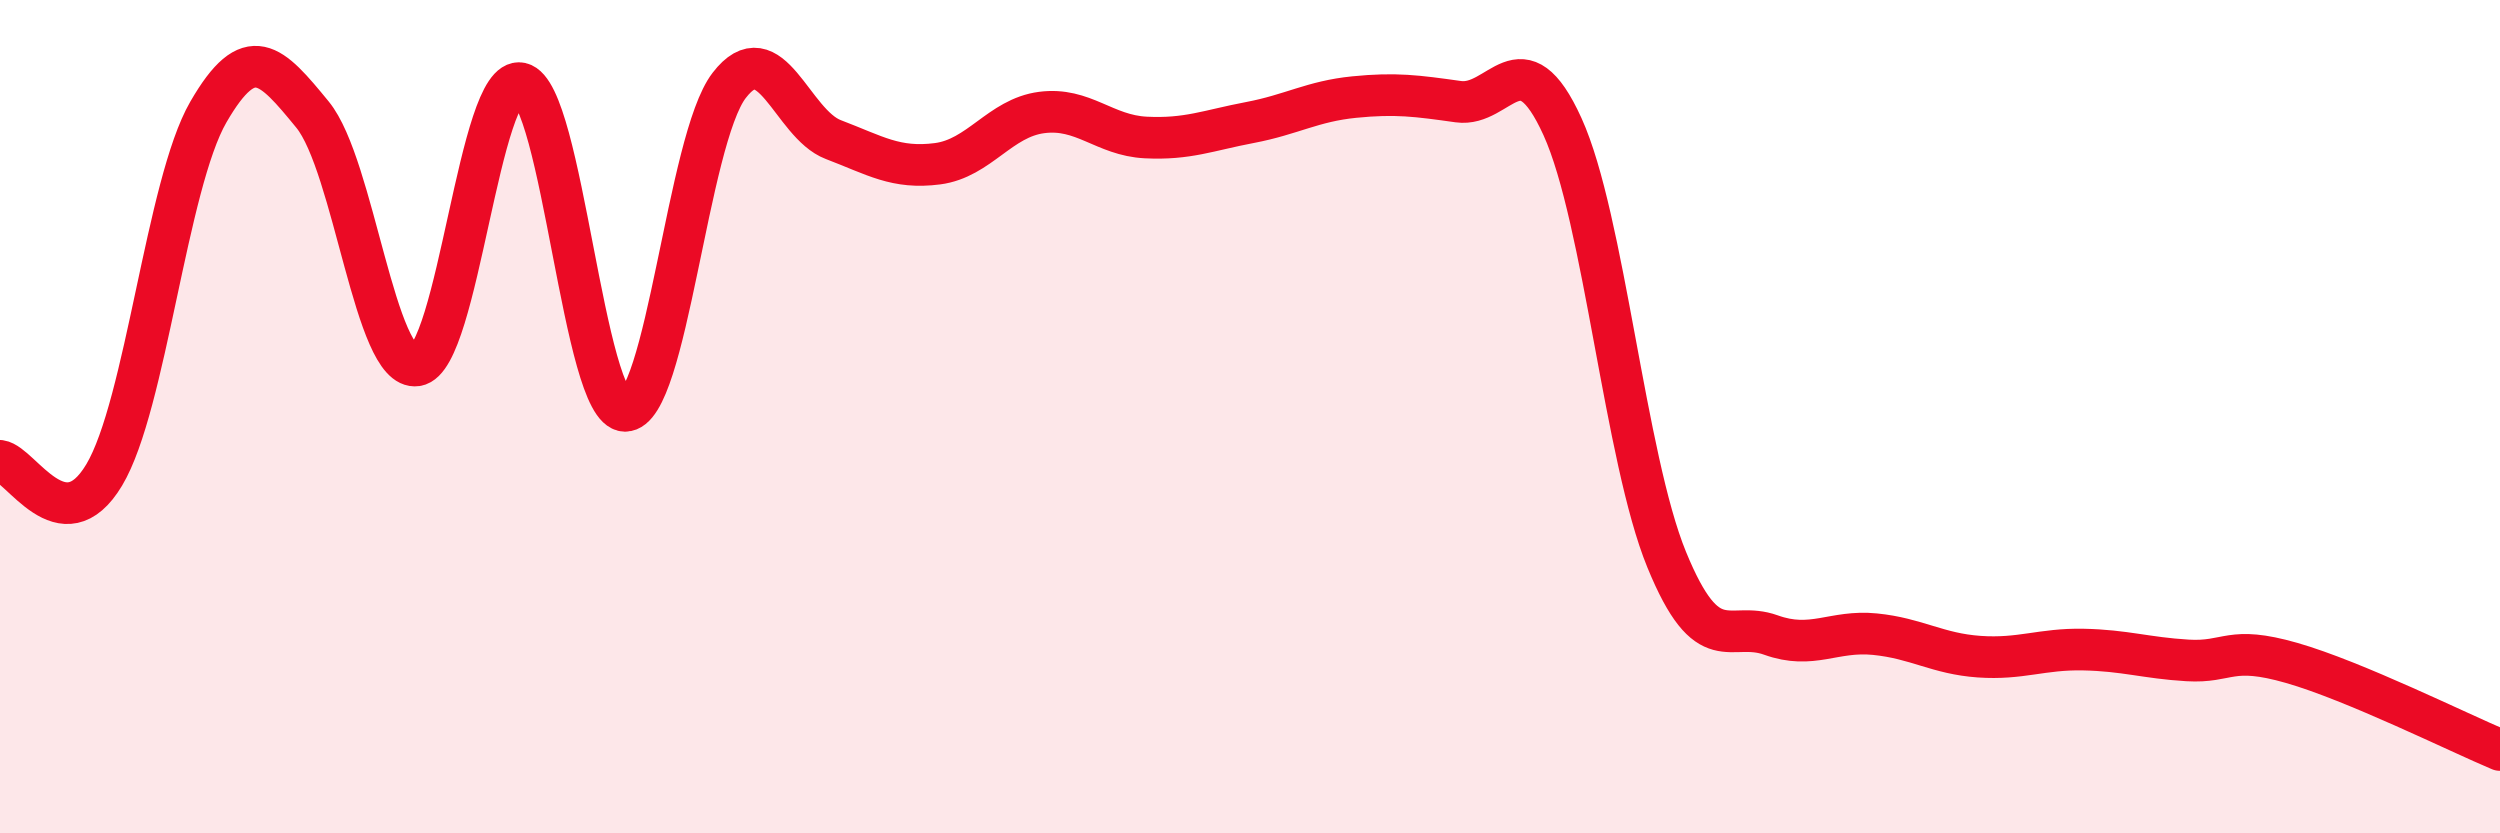
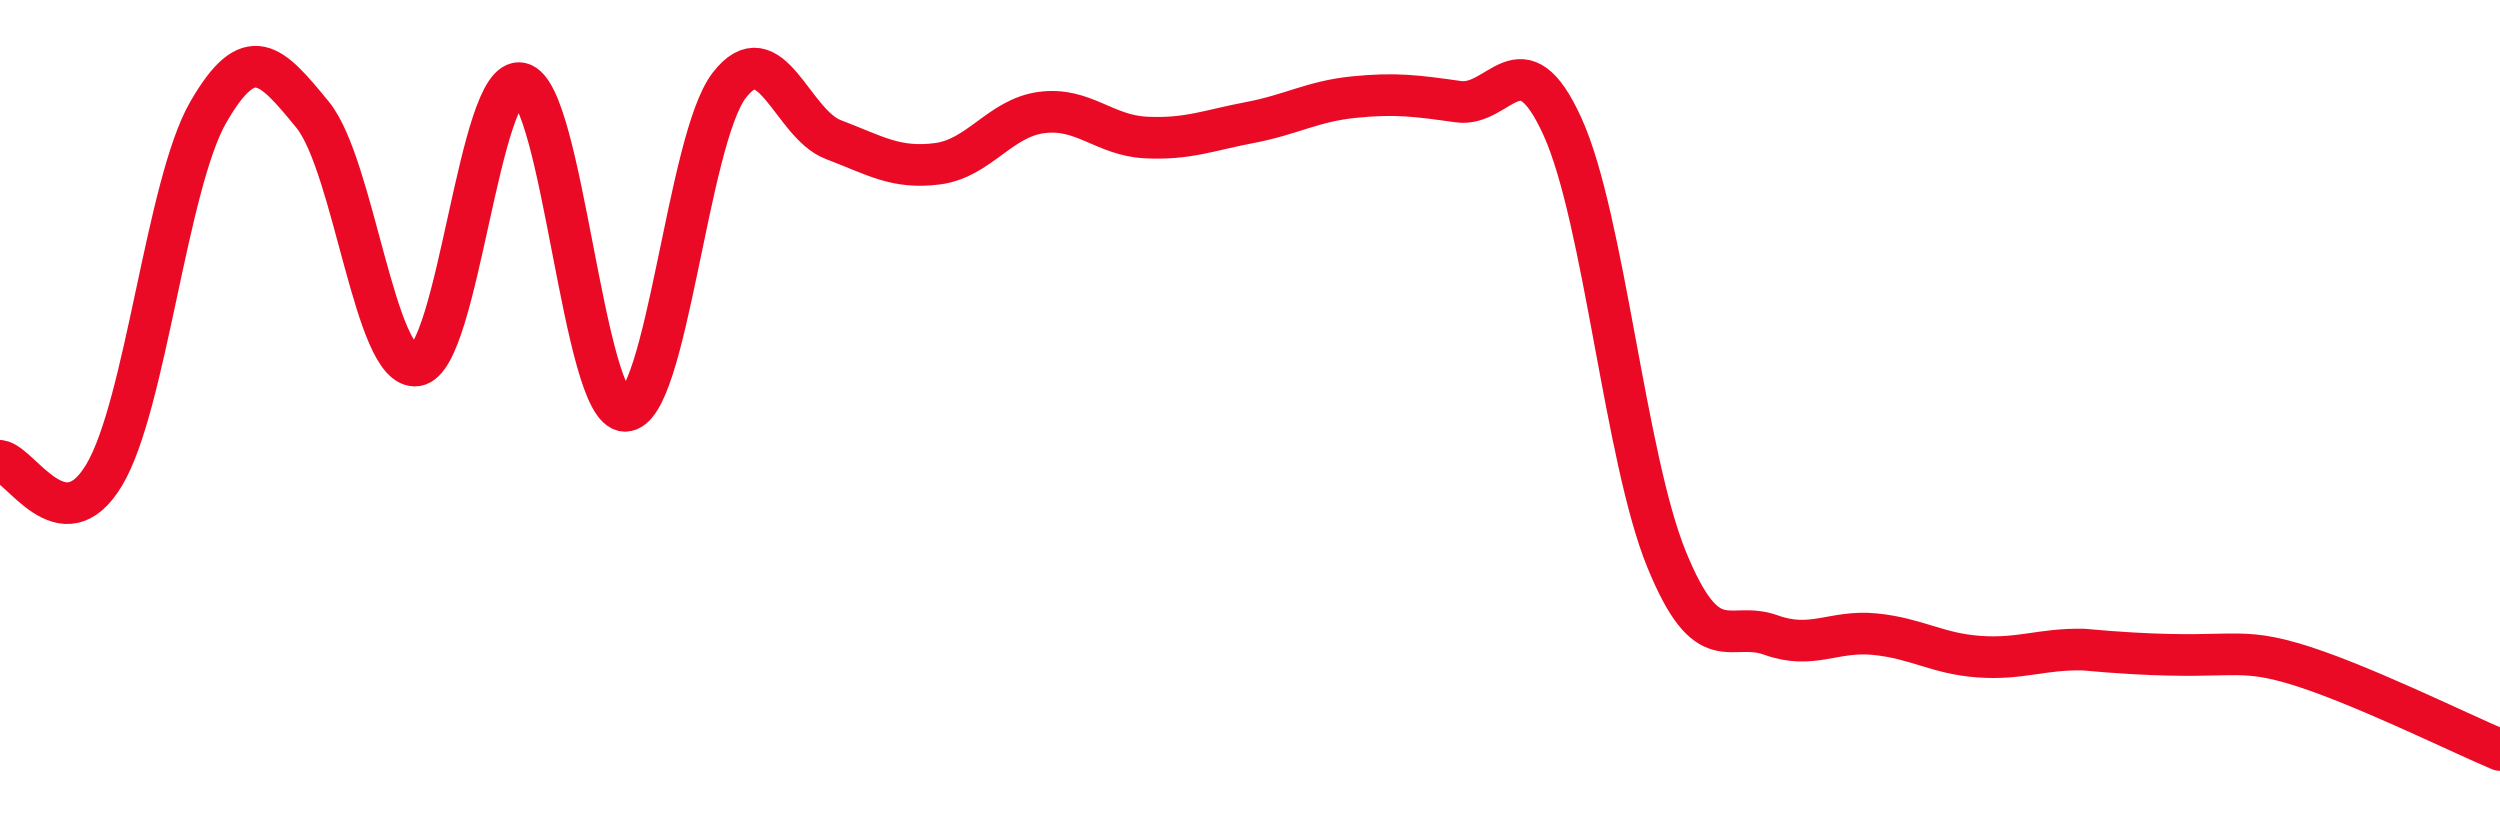
<svg xmlns="http://www.w3.org/2000/svg" width="60" height="20" viewBox="0 0 60 20">
-   <path d="M 0,11.06 C 0.5,11.13 1.5,13.07 2.5,11.4 C 3.5,9.73 4,4.42 5,2.69 C 6,0.96 6.5,1.53 7.5,2.75 C 8.5,3.97 9,8.92 10,8.77 C 11,8.62 11.5,1.78 12.5,2 C 13.5,2.22 14,9.85 15,9.86 C 16,9.87 16.5,3.35 17.5,2.05 C 18.5,0.75 19,2.97 20,3.35 C 21,3.73 21.5,4.06 22.5,3.93 C 23.5,3.8 24,2.83 25,2.7 C 26,2.57 26.5,3.25 27.5,3.3 C 28.5,3.35 29,3.13 30,2.94 C 31,2.75 31.5,2.43 32.5,2.33 C 33.5,2.23 34,2.3 35,2.44 C 36,2.58 36.5,0.84 37.5,3.04 C 38.5,5.24 39,10.99 40,13.43 C 41,15.87 41.5,14.88 42.5,15.24 C 43.5,15.6 44,15.12 45,15.22 C 46,15.32 46.5,15.69 47.5,15.76 C 48.5,15.83 49,15.57 50,15.59 C 51,15.61 51.5,15.79 52.5,15.85 C 53.5,15.91 53.5,15.48 55,15.91 C 56.5,16.34 59,17.58 60,18L60 20L0 20Z" fill="#EB0A25" opacity="0.1" stroke-linecap="round" stroke-linejoin="round" />
-   <path d="M 0,11.06 C 0.5,11.13 1.5,13.07 2.5,11.4 C 3.5,9.73 4,4.42 5,2.69 C 6,0.96 6.5,1.53 7.5,2.75 C 8.5,3.97 9,8.92 10,8.77 C 11,8.62 11.5,1.78 12.5,2 C 13.5,2.22 14,9.85 15,9.86 C 16,9.87 16.5,3.35 17.5,2.05 C 18.5,0.75 19,2.97 20,3.35 C 21,3.73 21.5,4.06 22.5,3.93 C 23.5,3.8 24,2.83 25,2.7 C 26,2.57 26.5,3.25 27.5,3.3 C 28.5,3.35 29,3.13 30,2.94 C 31,2.75 31.5,2.43 32.5,2.33 C 33.5,2.23 34,2.3 35,2.44 C 36,2.58 36.5,0.84 37.5,3.04 C 38.5,5.24 39,10.99 40,13.43 C 41,15.87 41.5,14.88 42.5,15.24 C 43.5,15.6 44,15.12 45,15.22 C 46,15.32 46.5,15.69 47.5,15.76 C 48.5,15.83 49,15.57 50,15.59 C 51,15.61 51.5,15.79 52.5,15.85 C 53.5,15.91 53.5,15.48 55,15.91 C 56.5,16.34 59,17.58 60,18" stroke="#EB0A25" stroke-width="1" fill="none" stroke-linecap="round" stroke-linejoin="round" />
+   <path d="M 0,11.06 C 0.5,11.13 1.5,13.07 2.5,11.4 C 3.5,9.73 4,4.42 5,2.69 C 6,0.96 6.5,1.53 7.5,2.75 C 8.5,3.97 9,8.92 10,8.77 C 11,8.62 11.5,1.78 12.5,2 C 13.5,2.22 14,9.85 15,9.86 C 16,9.87 16.5,3.35 17.5,2.05 C 18.5,0.75 19,2.97 20,3.35 C 21,3.73 21.5,4.06 22.5,3.93 C 23.5,3.8 24,2.83 25,2.7 C 26,2.57 26.5,3.25 27.5,3.3 C 28.5,3.35 29,3.13 30,2.94 C 31,2.75 31.5,2.43 32.5,2.33 C 33.5,2.23 34,2.3 35,2.44 C 36,2.58 36.5,0.84 37.5,3.04 C 38.5,5.24 39,10.99 40,13.43 C 41,15.87 41.5,14.88 42.5,15.24 C 43.5,15.6 44,15.12 45,15.22 C 46,15.32 46.5,15.69 47.5,15.76 C 48.5,15.83 49,15.57 50,15.59 C 53.5,15.91 53.5,15.48 55,15.91 C 56.5,16.34 59,17.58 60,18" stroke="#EB0A25" stroke-width="1" fill="none" stroke-linecap="round" stroke-linejoin="round" />
</svg>